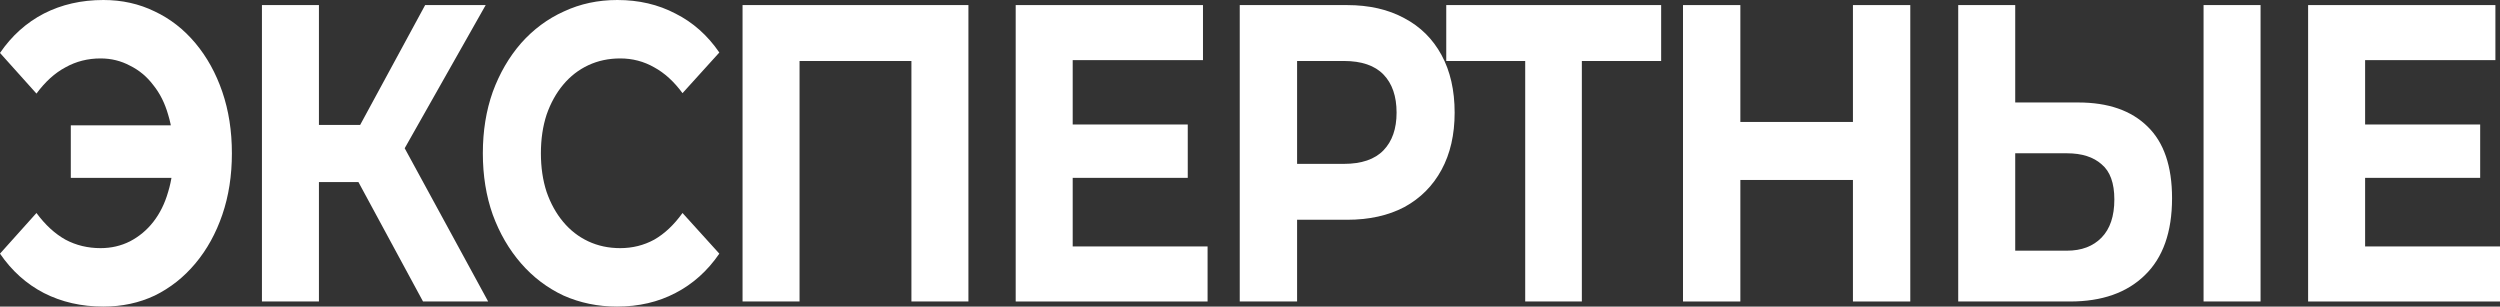
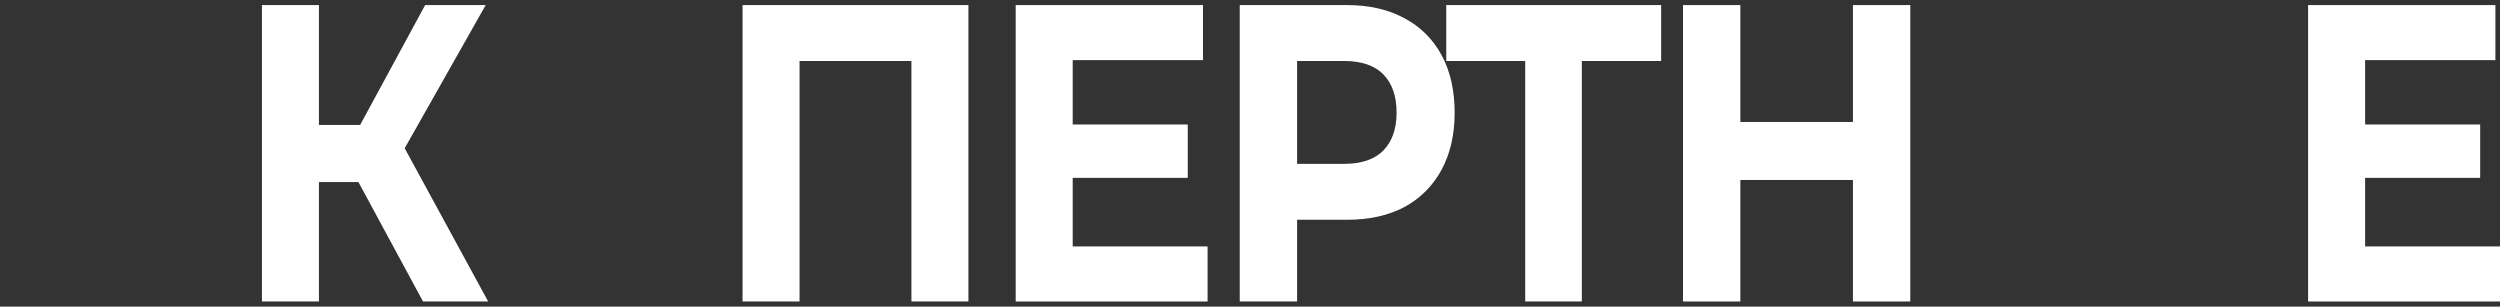
<svg xmlns="http://www.w3.org/2000/svg" width="791" height="97" viewBox="0 0 791 97" fill="none">
  <rect x="0" y="0" width="791" height="97" fill="#333333" stroke="none" />
-   <path d="M22.403 56.271V39.657H61.16V56.271H22.403ZM32.709 0C38.608 0 44.022 1.206 48.951 3.617C53.88 5.94 58.173 9.289 61.833 13.666C65.492 18.042 68.329 23.178 70.346 29.073C72.362 34.968 73.37 41.444 73.37 48.5C73.37 55.556 72.362 62.032 70.346 67.927C68.329 73.822 65.492 78.958 61.833 83.334C58.173 87.711 53.88 91.105 48.951 93.517C44.022 95.839 38.608 97 32.709 97C25.764 97 19.491 95.571 13.89 92.713C8.364 89.855 3.734 85.701 0 80.253L11.538 67.391C14.301 71.142 17.362 73.956 20.723 75.832C24.083 77.618 27.78 78.511 31.812 78.511C35.173 78.511 38.272 77.796 41.11 76.367C44.022 74.849 46.486 72.795 48.503 70.204C50.594 67.525 52.162 64.354 53.207 60.692C54.328 57.03 54.888 52.966 54.888 48.5C54.888 44.034 54.328 39.97 53.207 36.308C52.162 32.646 50.594 29.52 48.503 26.93C46.486 24.25 44.022 22.196 41.11 20.767C38.272 19.248 35.173 18.489 31.812 18.489C27.78 18.489 24.083 19.427 20.723 21.302C17.362 23.089 14.301 25.858 11.538 29.609L0 16.747C3.734 11.299 8.364 7.145 13.89 4.287C19.491 1.429 25.764 0 32.709 0Z" fill="white" />
  <path d="M133.844 95.392L109.424 50.242L124.098 39.657L154.454 95.392H133.844ZM82.877 95.392V1.608H100.911V95.392H82.877ZM95.646 57.611V39.523H122.978V57.611H95.646ZM125.779 50.912L109.088 48.5L134.516 1.608H153.67L125.779 50.912Z" fill="white" />
-   <path d="M195.224 97C189.175 97 183.537 95.839 178.309 93.517C173.157 91.105 168.676 87.711 164.868 83.334C161.059 78.958 158.072 73.822 155.906 67.927C153.815 62.032 152.77 55.556 152.77 48.5C152.77 41.444 153.815 34.968 155.906 29.073C158.072 23.178 161.059 18.042 164.868 13.666C168.751 9.289 173.269 5.94 178.421 3.617C183.574 1.206 189.212 0 195.336 0C202.131 0 208.255 1.429 213.706 4.287C219.232 7.056 223.862 11.165 227.596 16.613L215.947 29.475C213.258 25.813 210.271 23.089 206.985 21.302C203.7 19.427 200.115 18.489 196.232 18.489C192.573 18.489 189.212 19.203 186.15 20.633C183.089 22.062 180.438 24.116 178.197 26.796C175.957 29.475 174.202 32.646 172.933 36.308C171.738 39.97 171.14 44.034 171.14 48.5C171.14 52.966 171.738 57.03 172.933 60.692C174.202 64.354 175.957 67.525 178.197 70.204C180.438 72.884 183.089 74.938 186.15 76.367C189.212 77.796 192.573 78.511 196.232 78.511C200.115 78.511 203.7 77.618 206.985 75.832C210.271 73.956 213.258 71.142 215.947 67.391L227.596 80.253C223.862 85.701 219.232 89.855 213.706 92.713C208.255 95.571 202.094 97 195.224 97Z" fill="white" />
  <path d="M234.943 95.392V1.608H306.409V95.392H288.374V14.336L292.519 19.293H248.833L252.977 14.336V95.392H234.943Z" fill="white" />
  <path d="M338.056 39.389H375.805V56.271H338.056V39.389ZM339.4 77.975H382.078V95.392H321.365V1.608H380.622V19.025H339.4V77.975Z" fill="white" />
  <path d="M392.255 95.392V1.608H426.195C433.215 1.608 439.264 2.992 444.342 5.761C449.42 8.441 453.34 12.326 456.103 17.417C458.866 22.508 460.248 28.582 460.248 35.638C460.248 42.605 458.866 48.634 456.103 53.725C453.34 58.816 449.42 62.746 444.342 65.515C439.264 68.195 433.215 69.534 426.195 69.534H402.336L410.401 59.754V95.392H392.255ZM410.401 62.166L402.336 51.849H425.187C430.788 51.849 434.97 50.42 437.733 47.562C440.496 44.704 441.877 40.729 441.877 35.638C441.877 30.458 440.496 26.438 437.733 23.58C434.97 20.722 430.788 19.293 425.187 19.293H402.336L410.401 8.977V62.166Z" fill="white" />
  <path d="M482.574 95.392V14.336L486.719 19.293H457.595V1.608H525.588V19.293H496.464L500.497 14.336V95.392H482.574Z" fill="white" />
  <path d="M586.269 1.608H604.415V95.392H586.269V1.608ZM550.648 95.392H532.502V1.608H550.648V95.392ZM587.613 56.941H549.304V38.586H587.613V56.941Z" fill="white" />
-   <path d="M657.554 32.423C667.038 32.423 674.356 34.968 679.509 40.059C684.661 45.061 687.238 52.609 687.238 62.702C687.238 73.42 684.363 81.548 678.613 87.086C672.937 92.623 665.059 95.392 654.977 95.392H619.58V1.608H637.615V32.423H657.554ZM653.969 79.315C658.599 79.315 662.258 77.93 664.947 75.162C667.635 72.393 668.979 68.373 668.979 63.104C668.979 57.923 667.635 54.216 664.947 51.983C662.333 49.661 658.674 48.5 653.969 48.5H637.615V79.315H653.969ZM697.207 95.392V1.608H715.242V95.392H697.207Z" fill="white" />
  <path d="M746.978 39.389H784.727V56.271H746.978V39.389ZM748.322 77.975H791V95.392H730.288V1.608H789.544V19.025H748.322V77.975Z" fill="white" />
</svg>